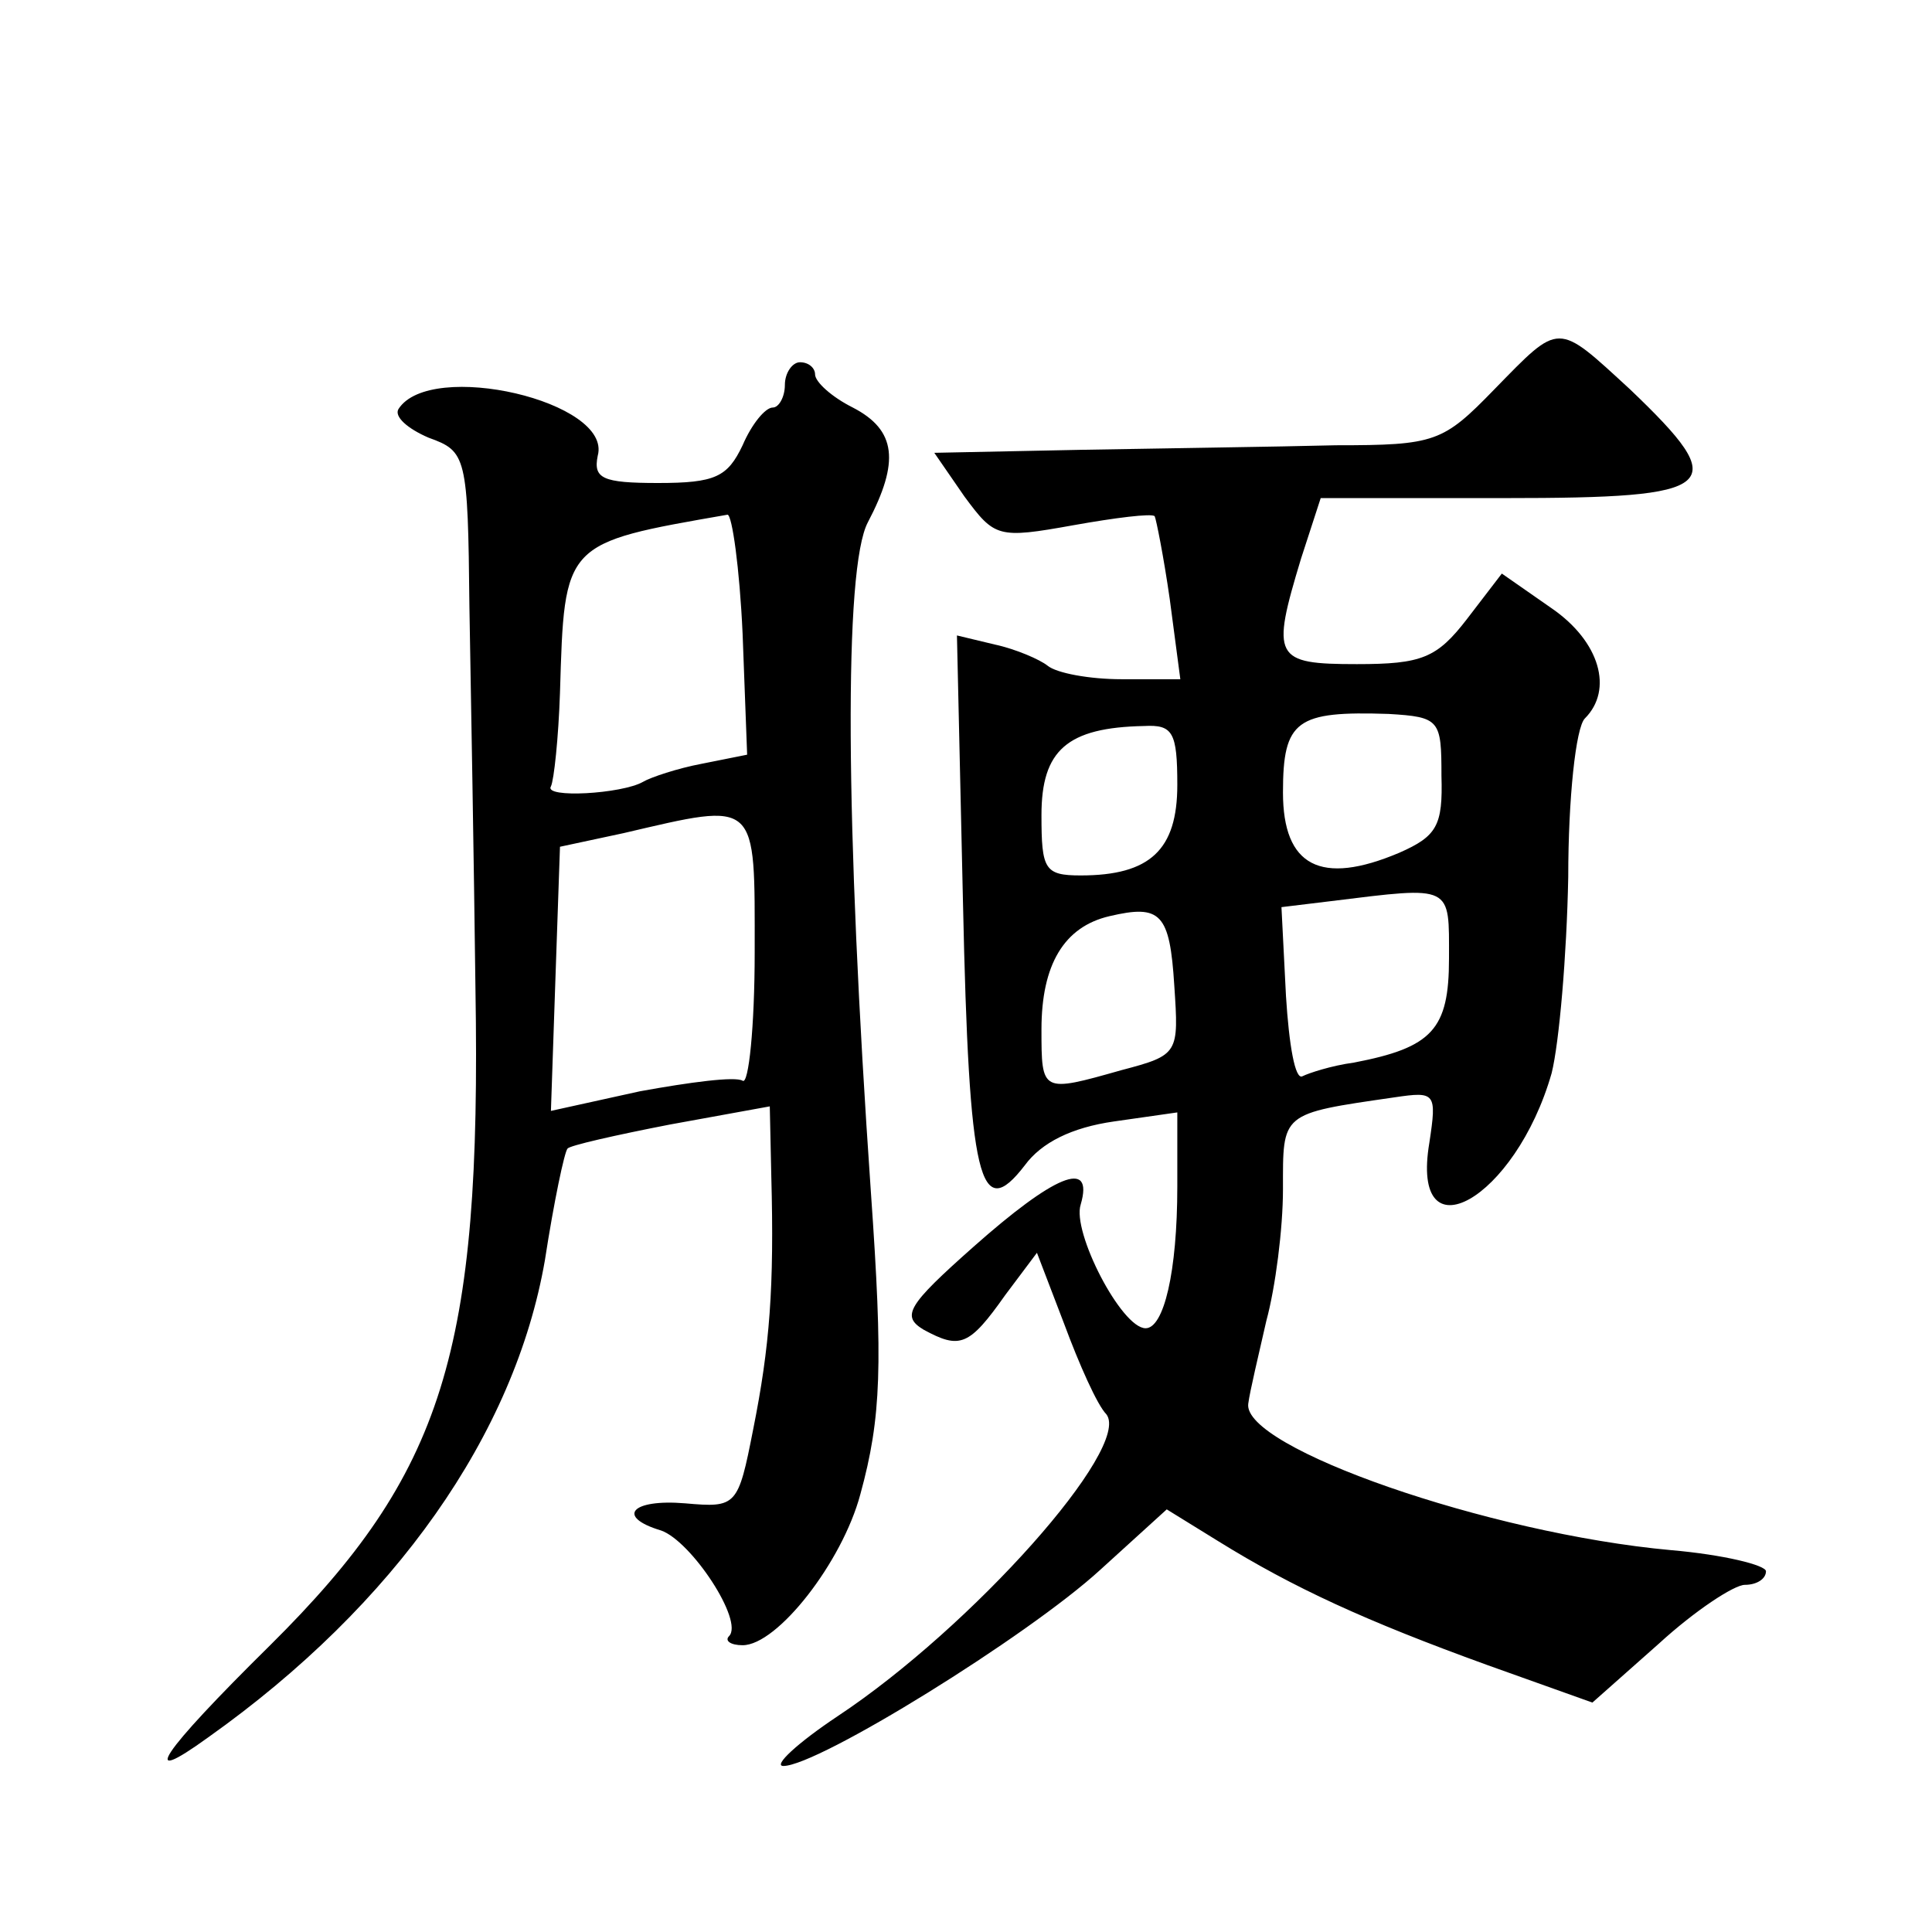
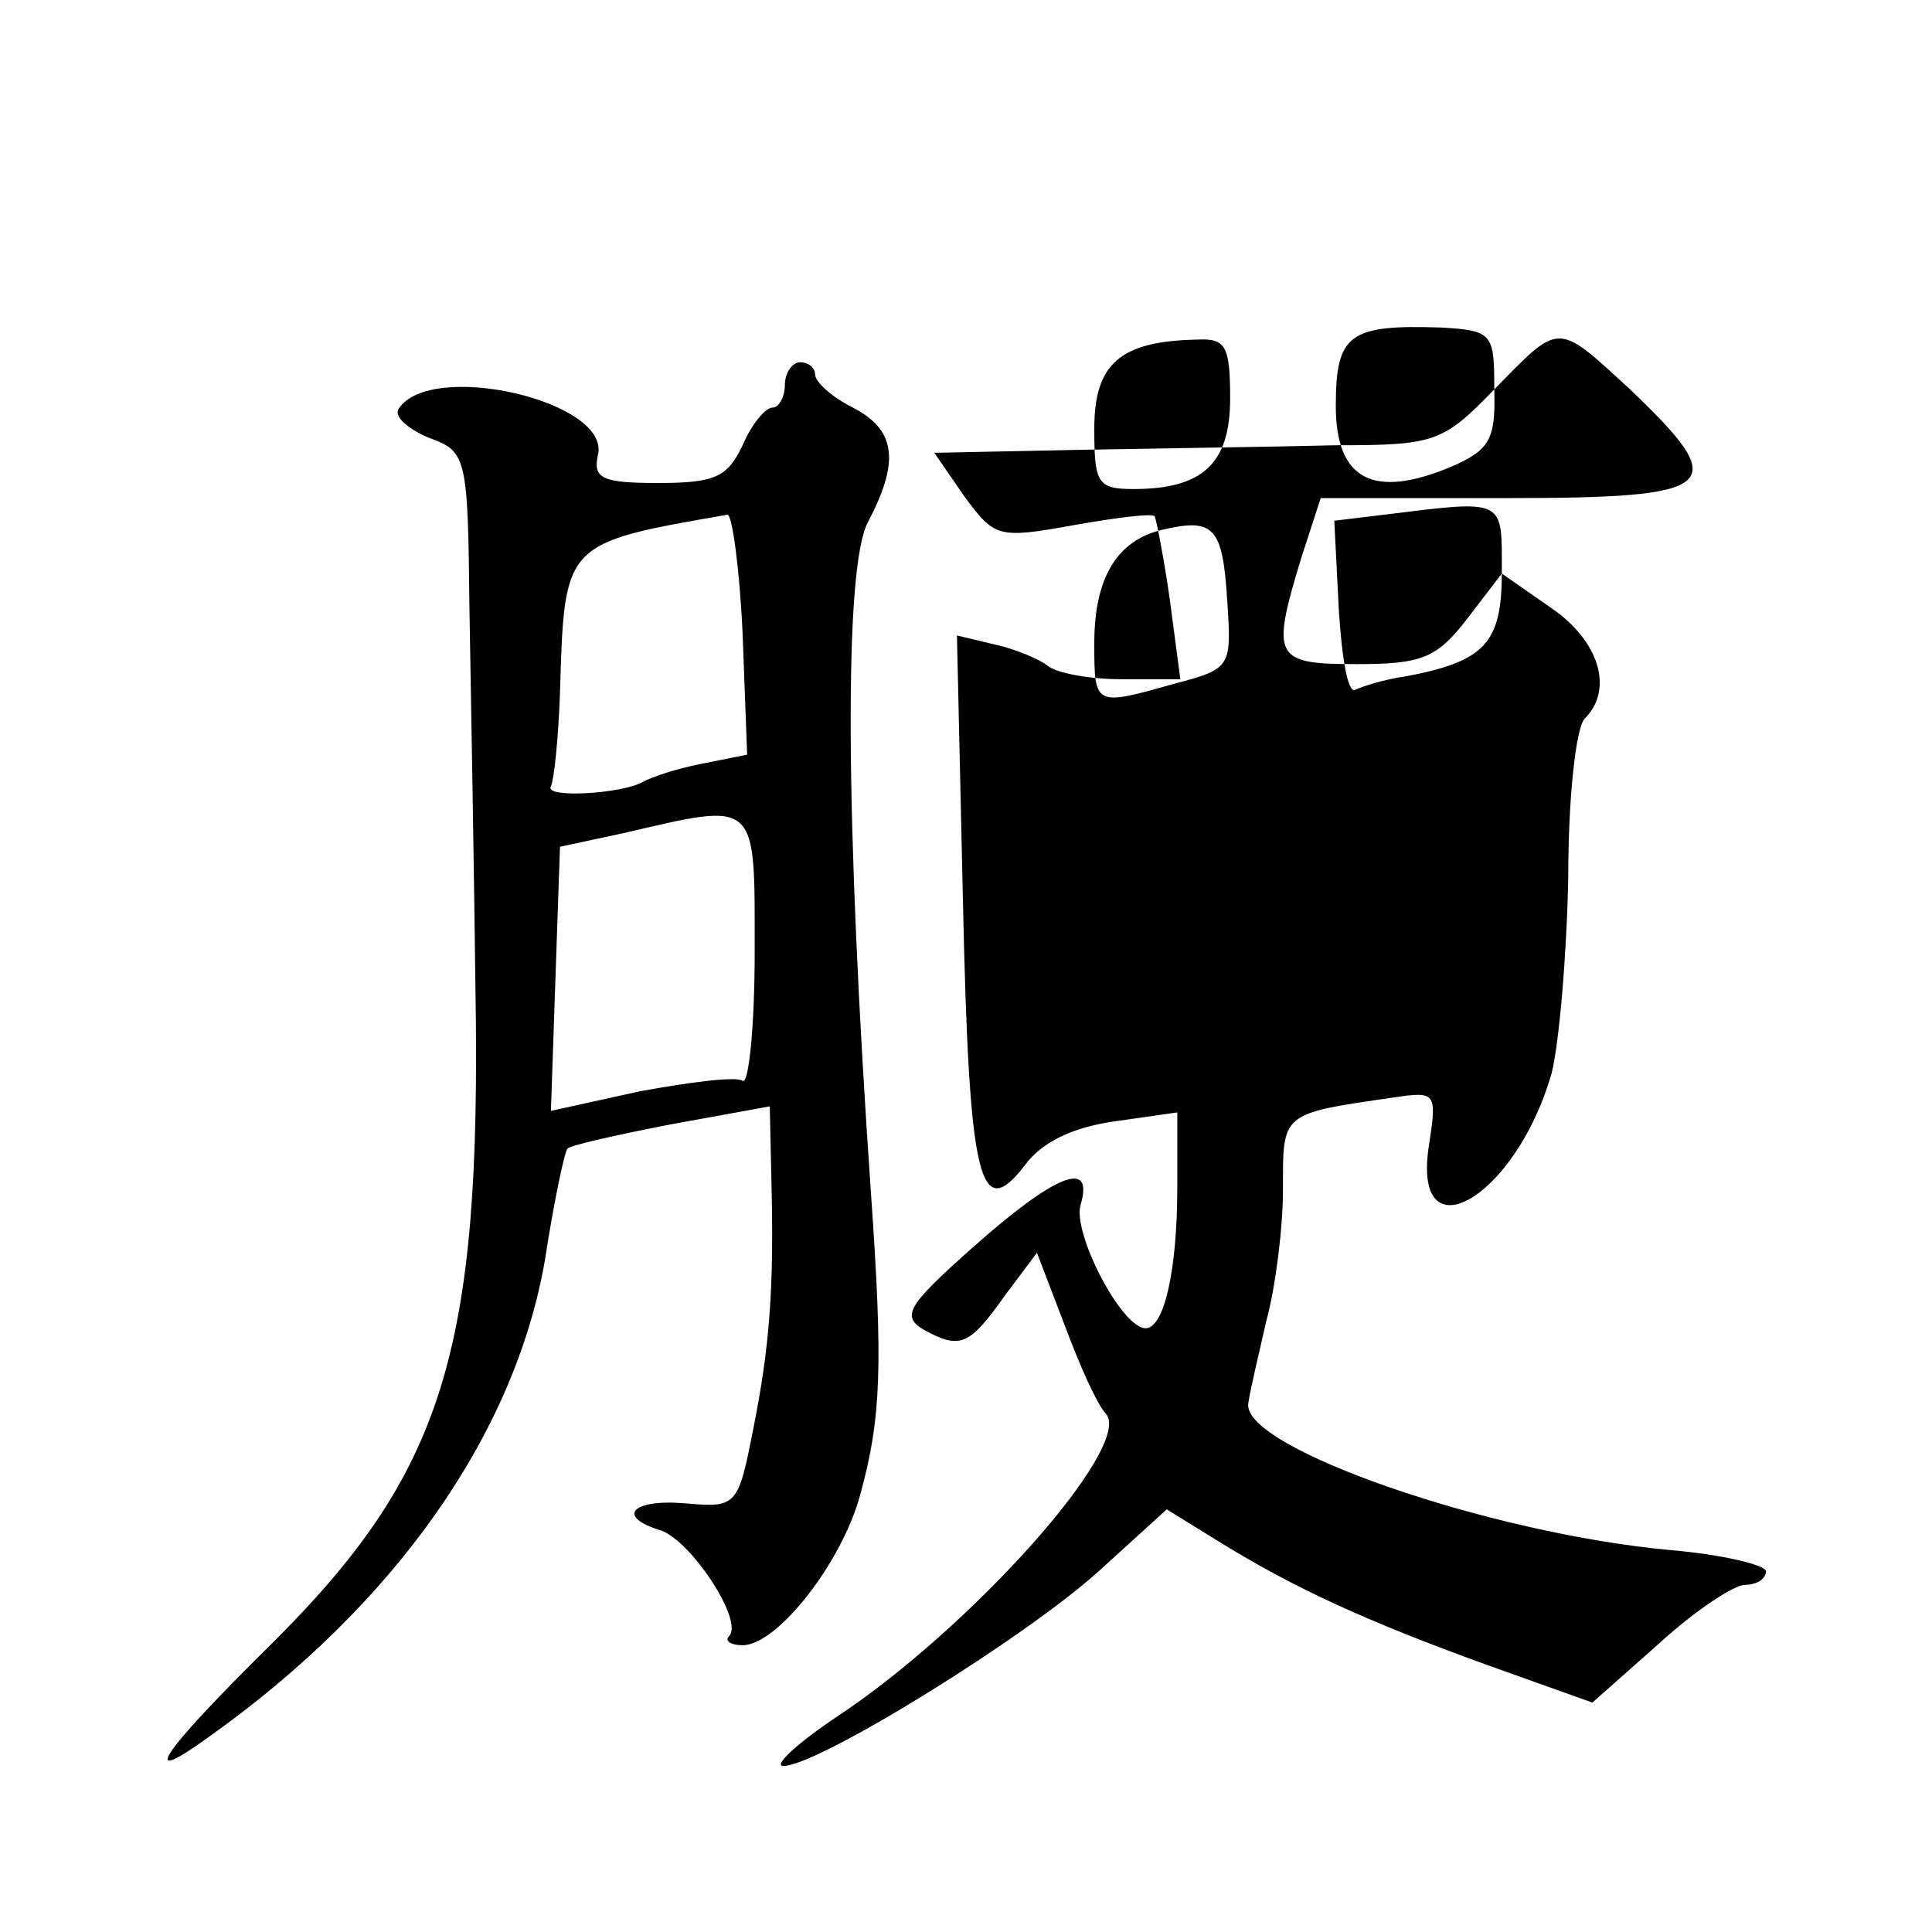
<svg xmlns="http://www.w3.org/2000/svg" version="1.0" width="128pt" height="128pt" viewBox="0 0 128 128" preserveAspectRatio="xMidYMid meet">
  <g transform="translate(0,128) scale(0.1,-0.1)" fill="#0" stroke="none">
-     <path d="M990 1022 c-34 -35 -39 -37 -105 -37 -39 -1 -114 -2 -168 -3 l-98 -2 20 -29 c20 -27 22 -28 72 -19 28 5 52 8 54 6 1 -2 6 -27 10 -55 l7 -53 -39 0 c-21 0 -43 4 -49 9 -5 4 -21 11 -35 14 l-25 6 4 -177 c4 -185 11 -213 41 -174 11 15 31 25 59 29 l42 6 0 -49 c0 -57 -9 -94 -21 -94 -16 0 -49 64 -43 82 9 31 -18 19 -71 -28 -44 -39 -48 -46 -33 -55 24 -13 30 -11 54 23 l21 28 18 -47 c10 -27 22 -54 28 -60 17 -22 -89 -141 -178 -200 -27 -18 -43 -33 -36 -33 23 0 162 86 210 130 l44 40 34 -21 c50 -31 98 -53 178 -82 l70 -25 44 39 c24 22 50 39 57 39 8 0 14 4 14 9 0 4 -28 11 -63 14 -121 11 -284 68 -280 97 1 8 7 33 12 55 6 22 11 61 11 87 0 51 -2 50 74 61 27 4 28 3 23 -30 -13 -77 57 -38 81 46 5 20 10 78 11 130 0 52 5 99 11 105 19 19 10 51 -22 73 l-33 23 -23 -30 c-20 -26 -30 -30 -73 -30 -55 0 -57 4 -37 70 l13 40 122 0 c143 0 151 7 83 72 -49 45 -46 45 -90 0z m-35 -256 c1 -33 -3 -40 -28 -51 -52 -22 -77 -9 -77 40 0 48 9 54 70 52 34 -2 35 -4 35 -41z m-175 -6 c0 -43 -18 -60 -64 -60 -24 0 -26 4 -26 40 0 43 17 58 68 59 19 1 22 -4 22 -39z m180 -115 c0 -47 -11 -59 -63 -69 -15 -2 -30 -7 -34 -9 -5 -3 -9 21 -11 53 l-3 59 33 4 c81 10 78 11 78 -38z m-182 -18 c3 -45 3 -46 -35 -56 -53 -15 -53 -15 -53 27 0 43 15 68 45 75 34 8 40 2 43 -46z M520 1025 c0 -8 -4 -15 -8 -15 -5 0 -14 -11 -20 -25 -10 -21 -18 -25 -56 -25 -37 0 -43 3 -40 18 10 36 -111 64 -132 31 -3 -5 6 -13 20 -19 25 -9 26 -12 27 -112 1 -57 3 -170 4 -253 4 -241 -21 -321 -136 -435 -73 -72 -88 -95 -41 -61 124 88 203 201 223 316 6 39 13 72 15 74 1 2 32 9 68 16 l66 12 1 -46 c2 -74 -1 -113 -12 -168 -10 -51 -11 -52 -45 -49 -36 3 -46 -9 -16 -18 20 -7 55 -60 45 -70 -3 -3 1 -6 9 -6 23 0 66 55 78 100 14 51 15 86 7 200 -17 245 -18 414 -2 444 21 40 19 61 -10 76 -14 7 -25 17 -25 22 0 4 -4 8 -10 8 -5 0 -10 -7 -10 -15z m-28 -165 l3 -80 -30 -6 c-16 -3 -34 -9 -39 -12 -14 -8 -66 -11 -61 -3 2 4 5 32 6 62 3 100 2 99 111 118 3 0 8 -35 10 -79z m8 -211 c0 -49 -4 -88 -8 -85 -5 3 -35 -1 -68 -7 l-59 -13 3 88 3 87 42 9 c90 21 87 23 87 -79z" />
+     <path d="M990 1022 c-34 -35 -39 -37 -105 -37 -39 -1 -114 -2 -168 -3 l-98 -2 20 -29 c20 -27 22 -28 72 -19 28 5 52 8 54 6 1 -2 6 -27 10 -55 l7 -53 -39 0 c-21 0 -43 4 -49 9 -5 4 -21 11 -35 14 l-25 6 4 -177 c4 -185 11 -213 41 -174 11 15 31 25 59 29 l42 6 0 -49 c0 -57 -9 -94 -21 -94 -16 0 -49 64 -43 82 9 31 -18 19 -71 -28 -44 -39 -48 -46 -33 -55 24 -13 30 -11 54 23 l21 28 18 -47 c10 -27 22 -54 28 -60 17 -22 -89 -141 -178 -200 -27 -18 -43 -33 -36 -33 23 0 162 86 210 130 l44 40 34 -21 c50 -31 98 -53 178 -82 l70 -25 44 39 c24 22 50 39 57 39 8 0 14 4 14 9 0 4 -28 11 -63 14 -121 11 -284 68 -280 97 1 8 7 33 12 55 6 22 11 61 11 87 0 51 -2 50 74 61 27 4 28 3 23 -30 -13 -77 57 -38 81 46 5 20 10 78 11 130 0 52 5 99 11 105 19 19 10 51 -22 73 l-33 23 -23 -30 c-20 -26 -30 -30 -73 -30 -55 0 -57 4 -37 70 l13 40 122 0 c143 0 151 7 83 72 -49 45 -46 45 -90 0z c1 -33 -3 -40 -28 -51 -52 -22 -77 -9 -77 40 0 48 9 54 70 52 34 -2 35 -4 35 -41z m-175 -6 c0 -43 -18 -60 -64 -60 -24 0 -26 4 -26 40 0 43 17 58 68 59 19 1 22 -4 22 -39z m180 -115 c0 -47 -11 -59 -63 -69 -15 -2 -30 -7 -34 -9 -5 -3 -9 21 -11 53 l-3 59 33 4 c81 10 78 11 78 -38z m-182 -18 c3 -45 3 -46 -35 -56 -53 -15 -53 -15 -53 27 0 43 15 68 45 75 34 8 40 2 43 -46z M520 1025 c0 -8 -4 -15 -8 -15 -5 0 -14 -11 -20 -25 -10 -21 -18 -25 -56 -25 -37 0 -43 3 -40 18 10 36 -111 64 -132 31 -3 -5 6 -13 20 -19 25 -9 26 -12 27 -112 1 -57 3 -170 4 -253 4 -241 -21 -321 -136 -435 -73 -72 -88 -95 -41 -61 124 88 203 201 223 316 6 39 13 72 15 74 1 2 32 9 68 16 l66 12 1 -46 c2 -74 -1 -113 -12 -168 -10 -51 -11 -52 -45 -49 -36 3 -46 -9 -16 -18 20 -7 55 -60 45 -70 -3 -3 1 -6 9 -6 23 0 66 55 78 100 14 51 15 86 7 200 -17 245 -18 414 -2 444 21 40 19 61 -10 76 -14 7 -25 17 -25 22 0 4 -4 8 -10 8 -5 0 -10 -7 -10 -15z m-28 -165 l3 -80 -30 -6 c-16 -3 -34 -9 -39 -12 -14 -8 -66 -11 -61 -3 2 4 5 32 6 62 3 100 2 99 111 118 3 0 8 -35 10 -79z m8 -211 c0 -49 -4 -88 -8 -85 -5 3 -35 -1 -68 -7 l-59 -13 3 88 3 87 42 9 c90 21 87 23 87 -79z" />
  </g>
</svg>